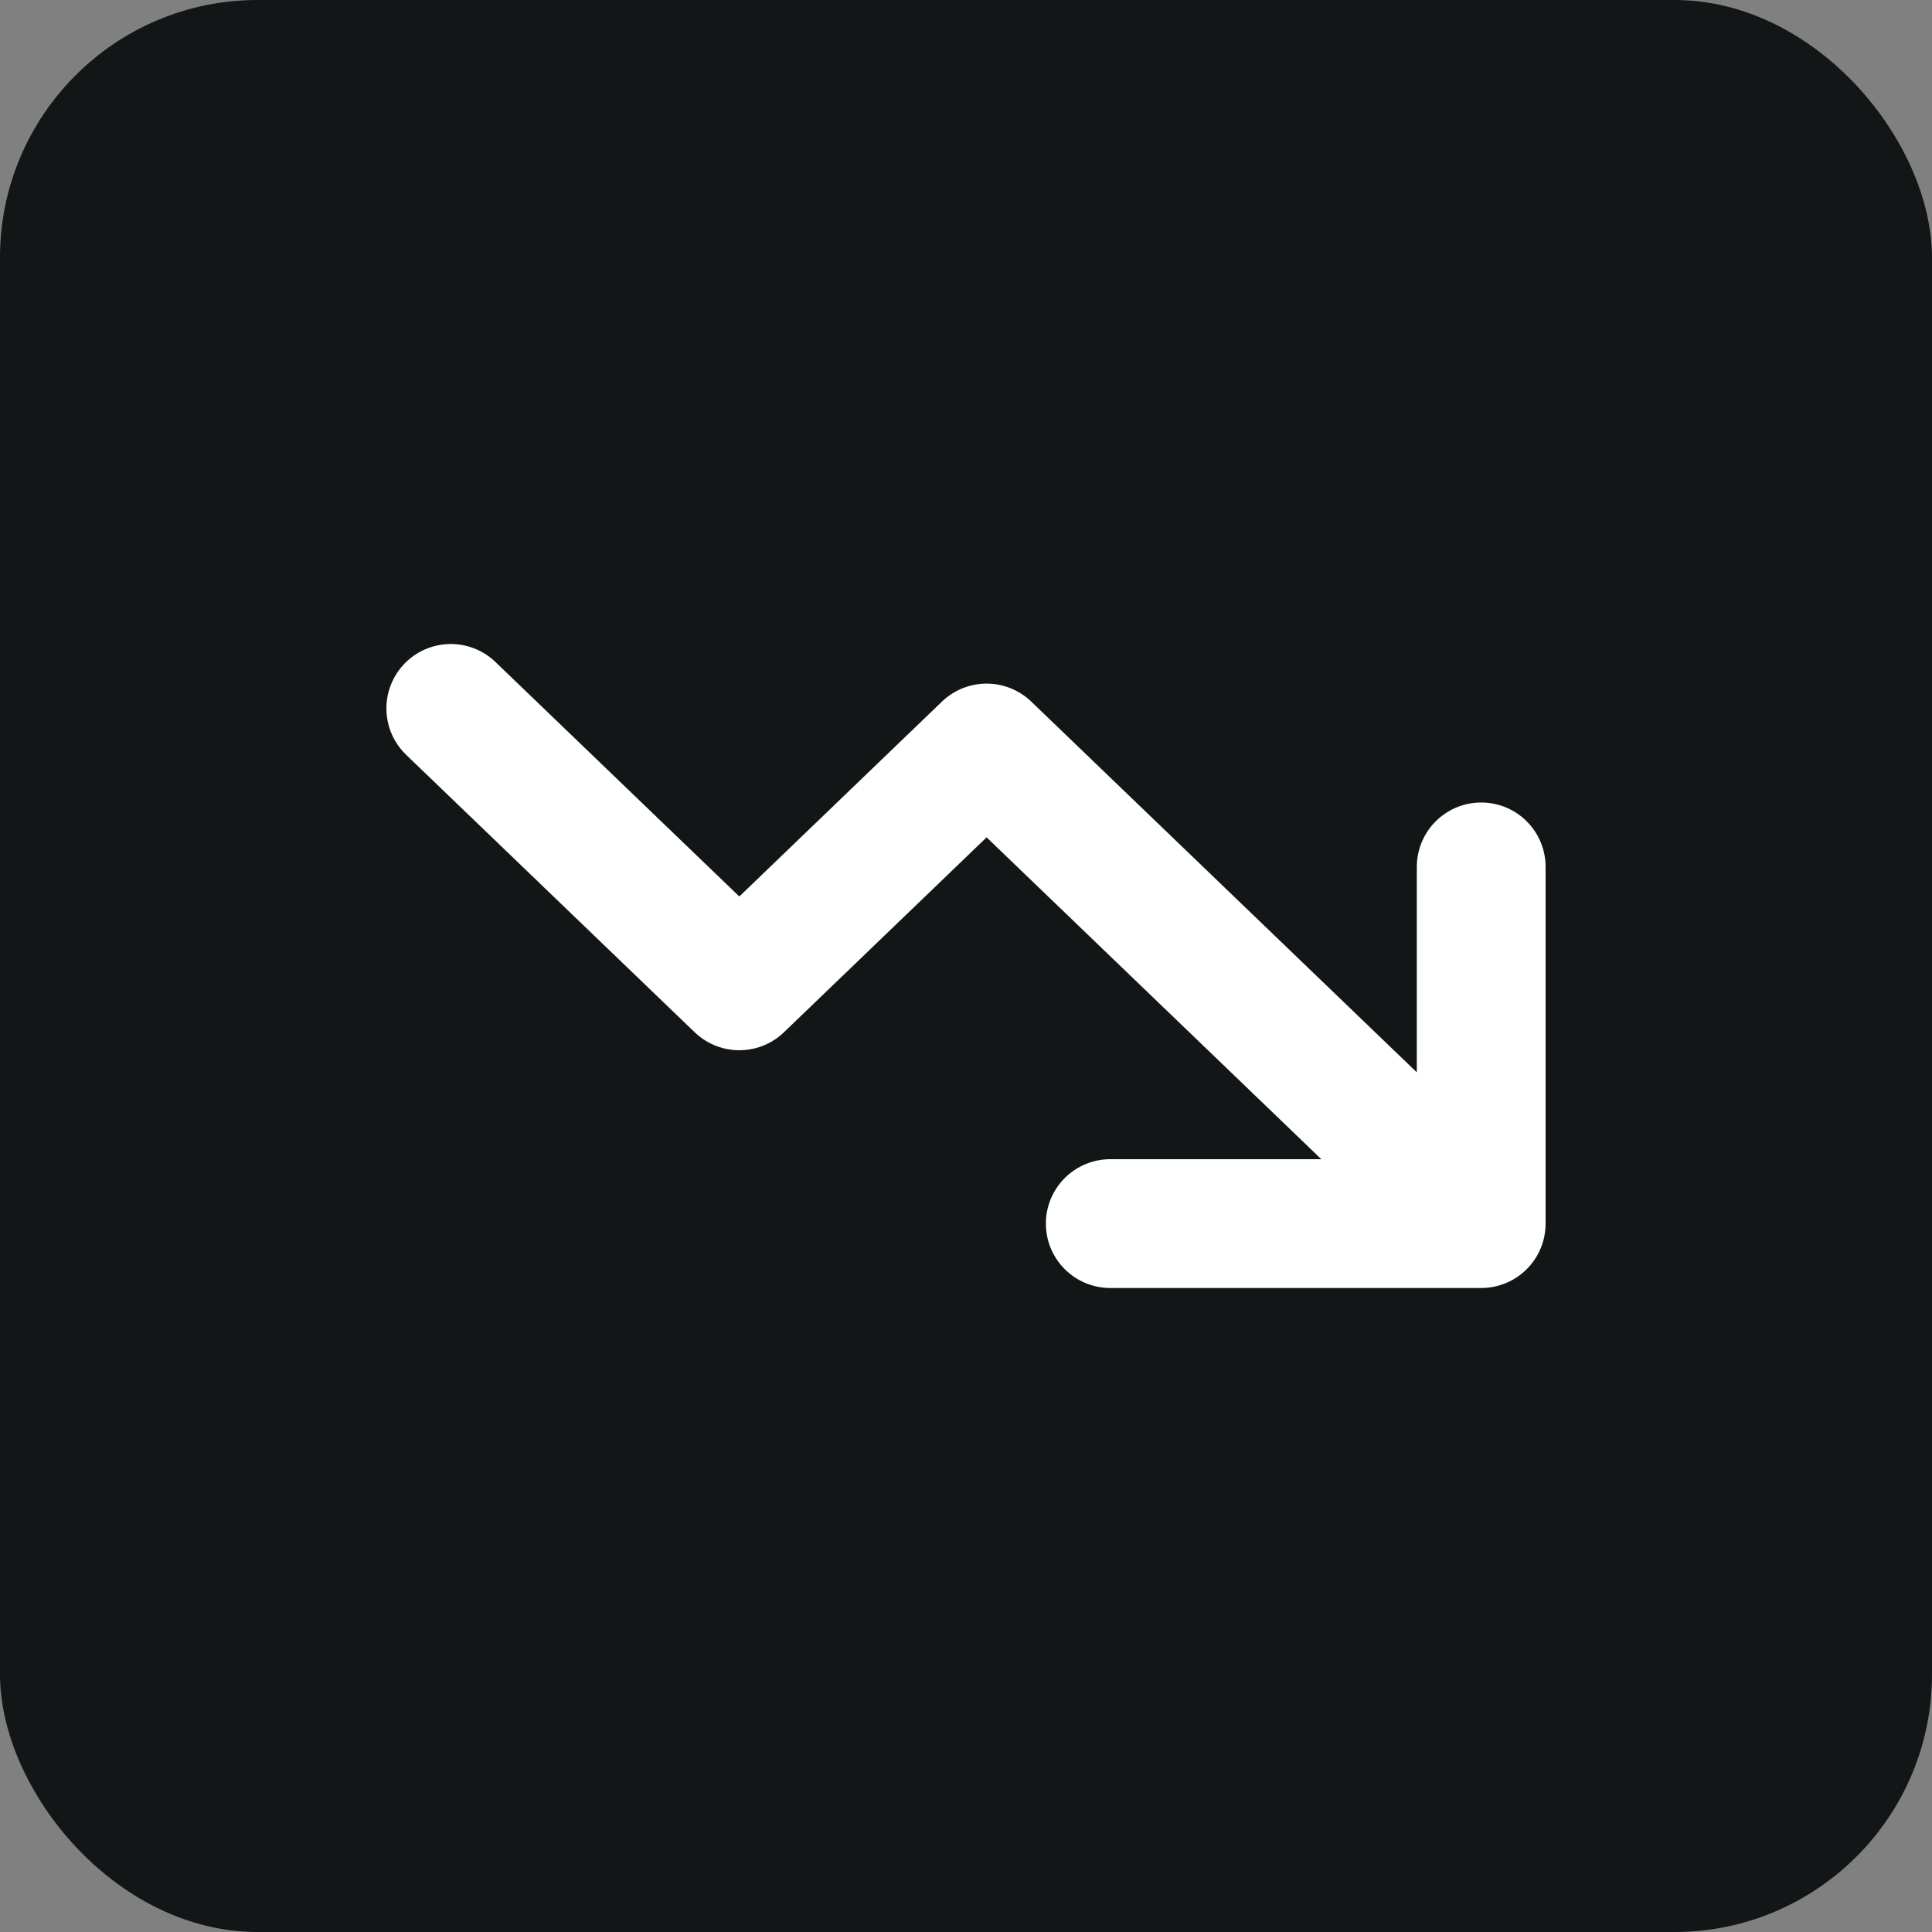
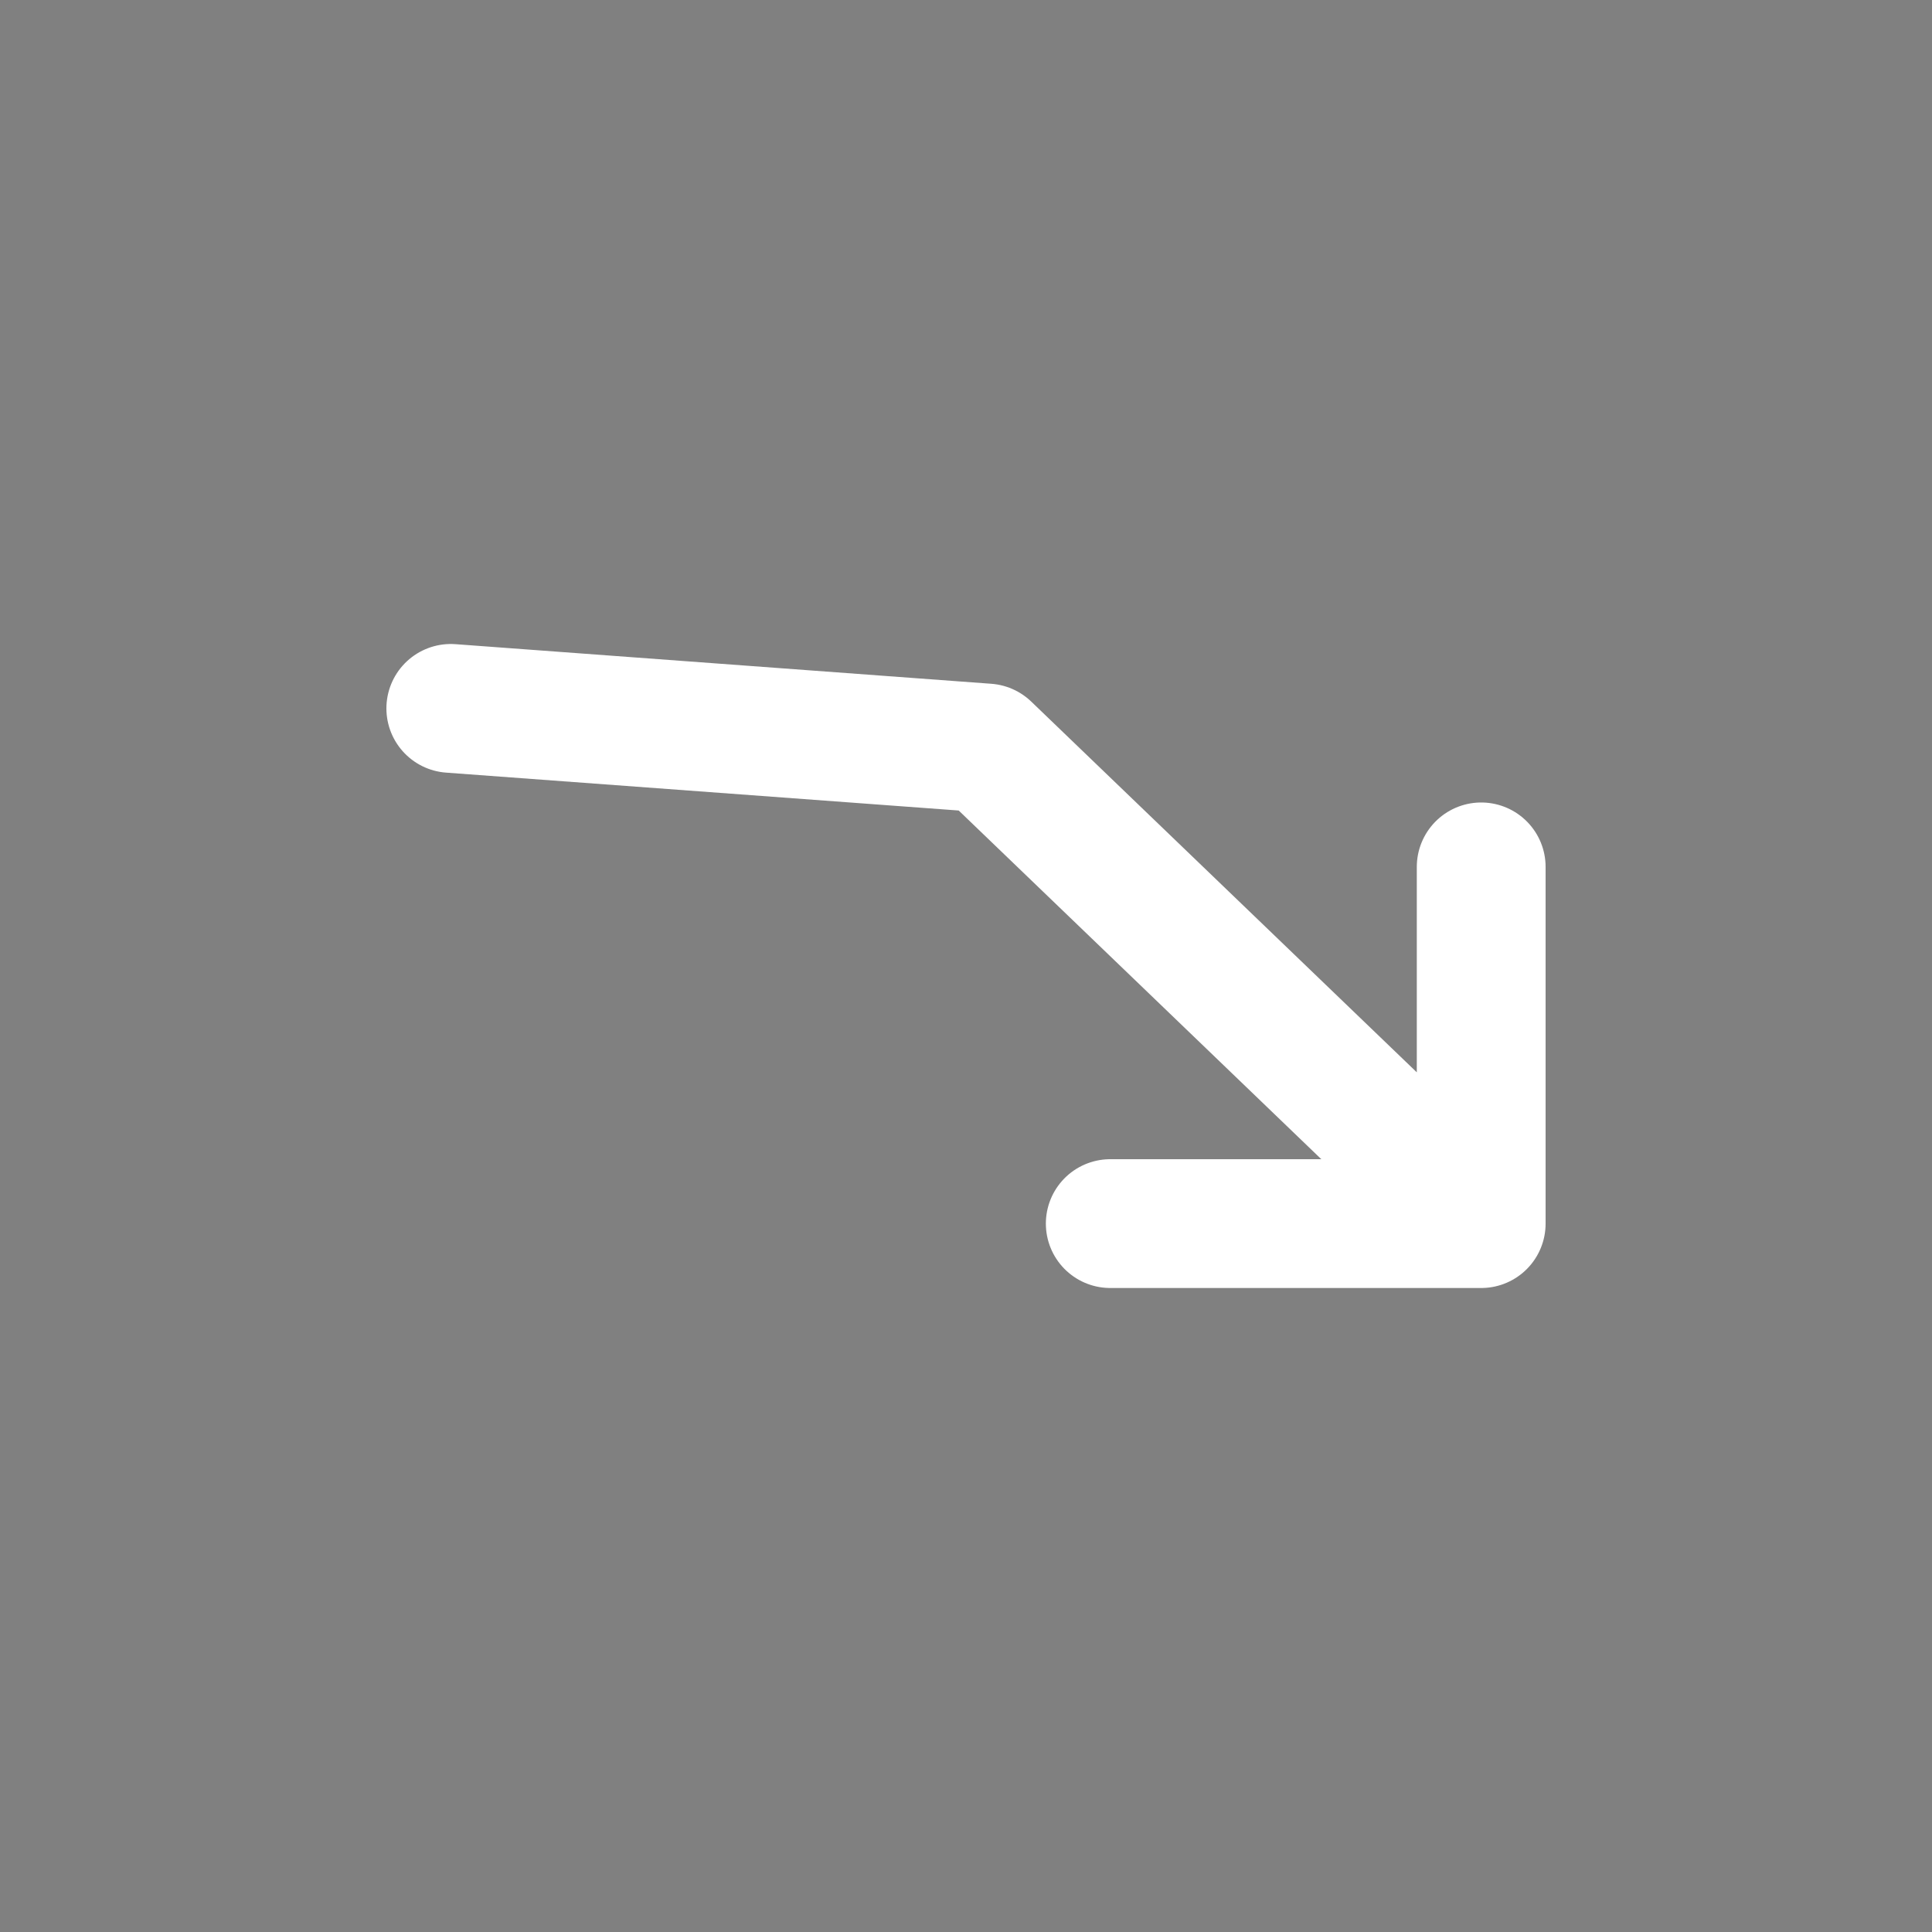
<svg xmlns="http://www.w3.org/2000/svg" width="30" height="30" viewBox="0 0 30 30" fill="none">
  <rect x="0" y="0" width="30" height="30" fill="#808080" stroke="none" />
-   <rect width="30" height="30" rx="4" fill="#121617" />
-   <path d="M7 11L11.48 15.308L15.32 11.615L23 19M23 19H17.24M23 19V13.461" stroke="white" stroke-width="2" stroke-linecap="round" stroke-linejoin="round" />
+   <path d="M7 11L15.32 11.615L23 19M23 19H17.24M23 19V13.461" stroke="white" stroke-width="2" stroke-linecap="round" stroke-linejoin="round" />
</svg>